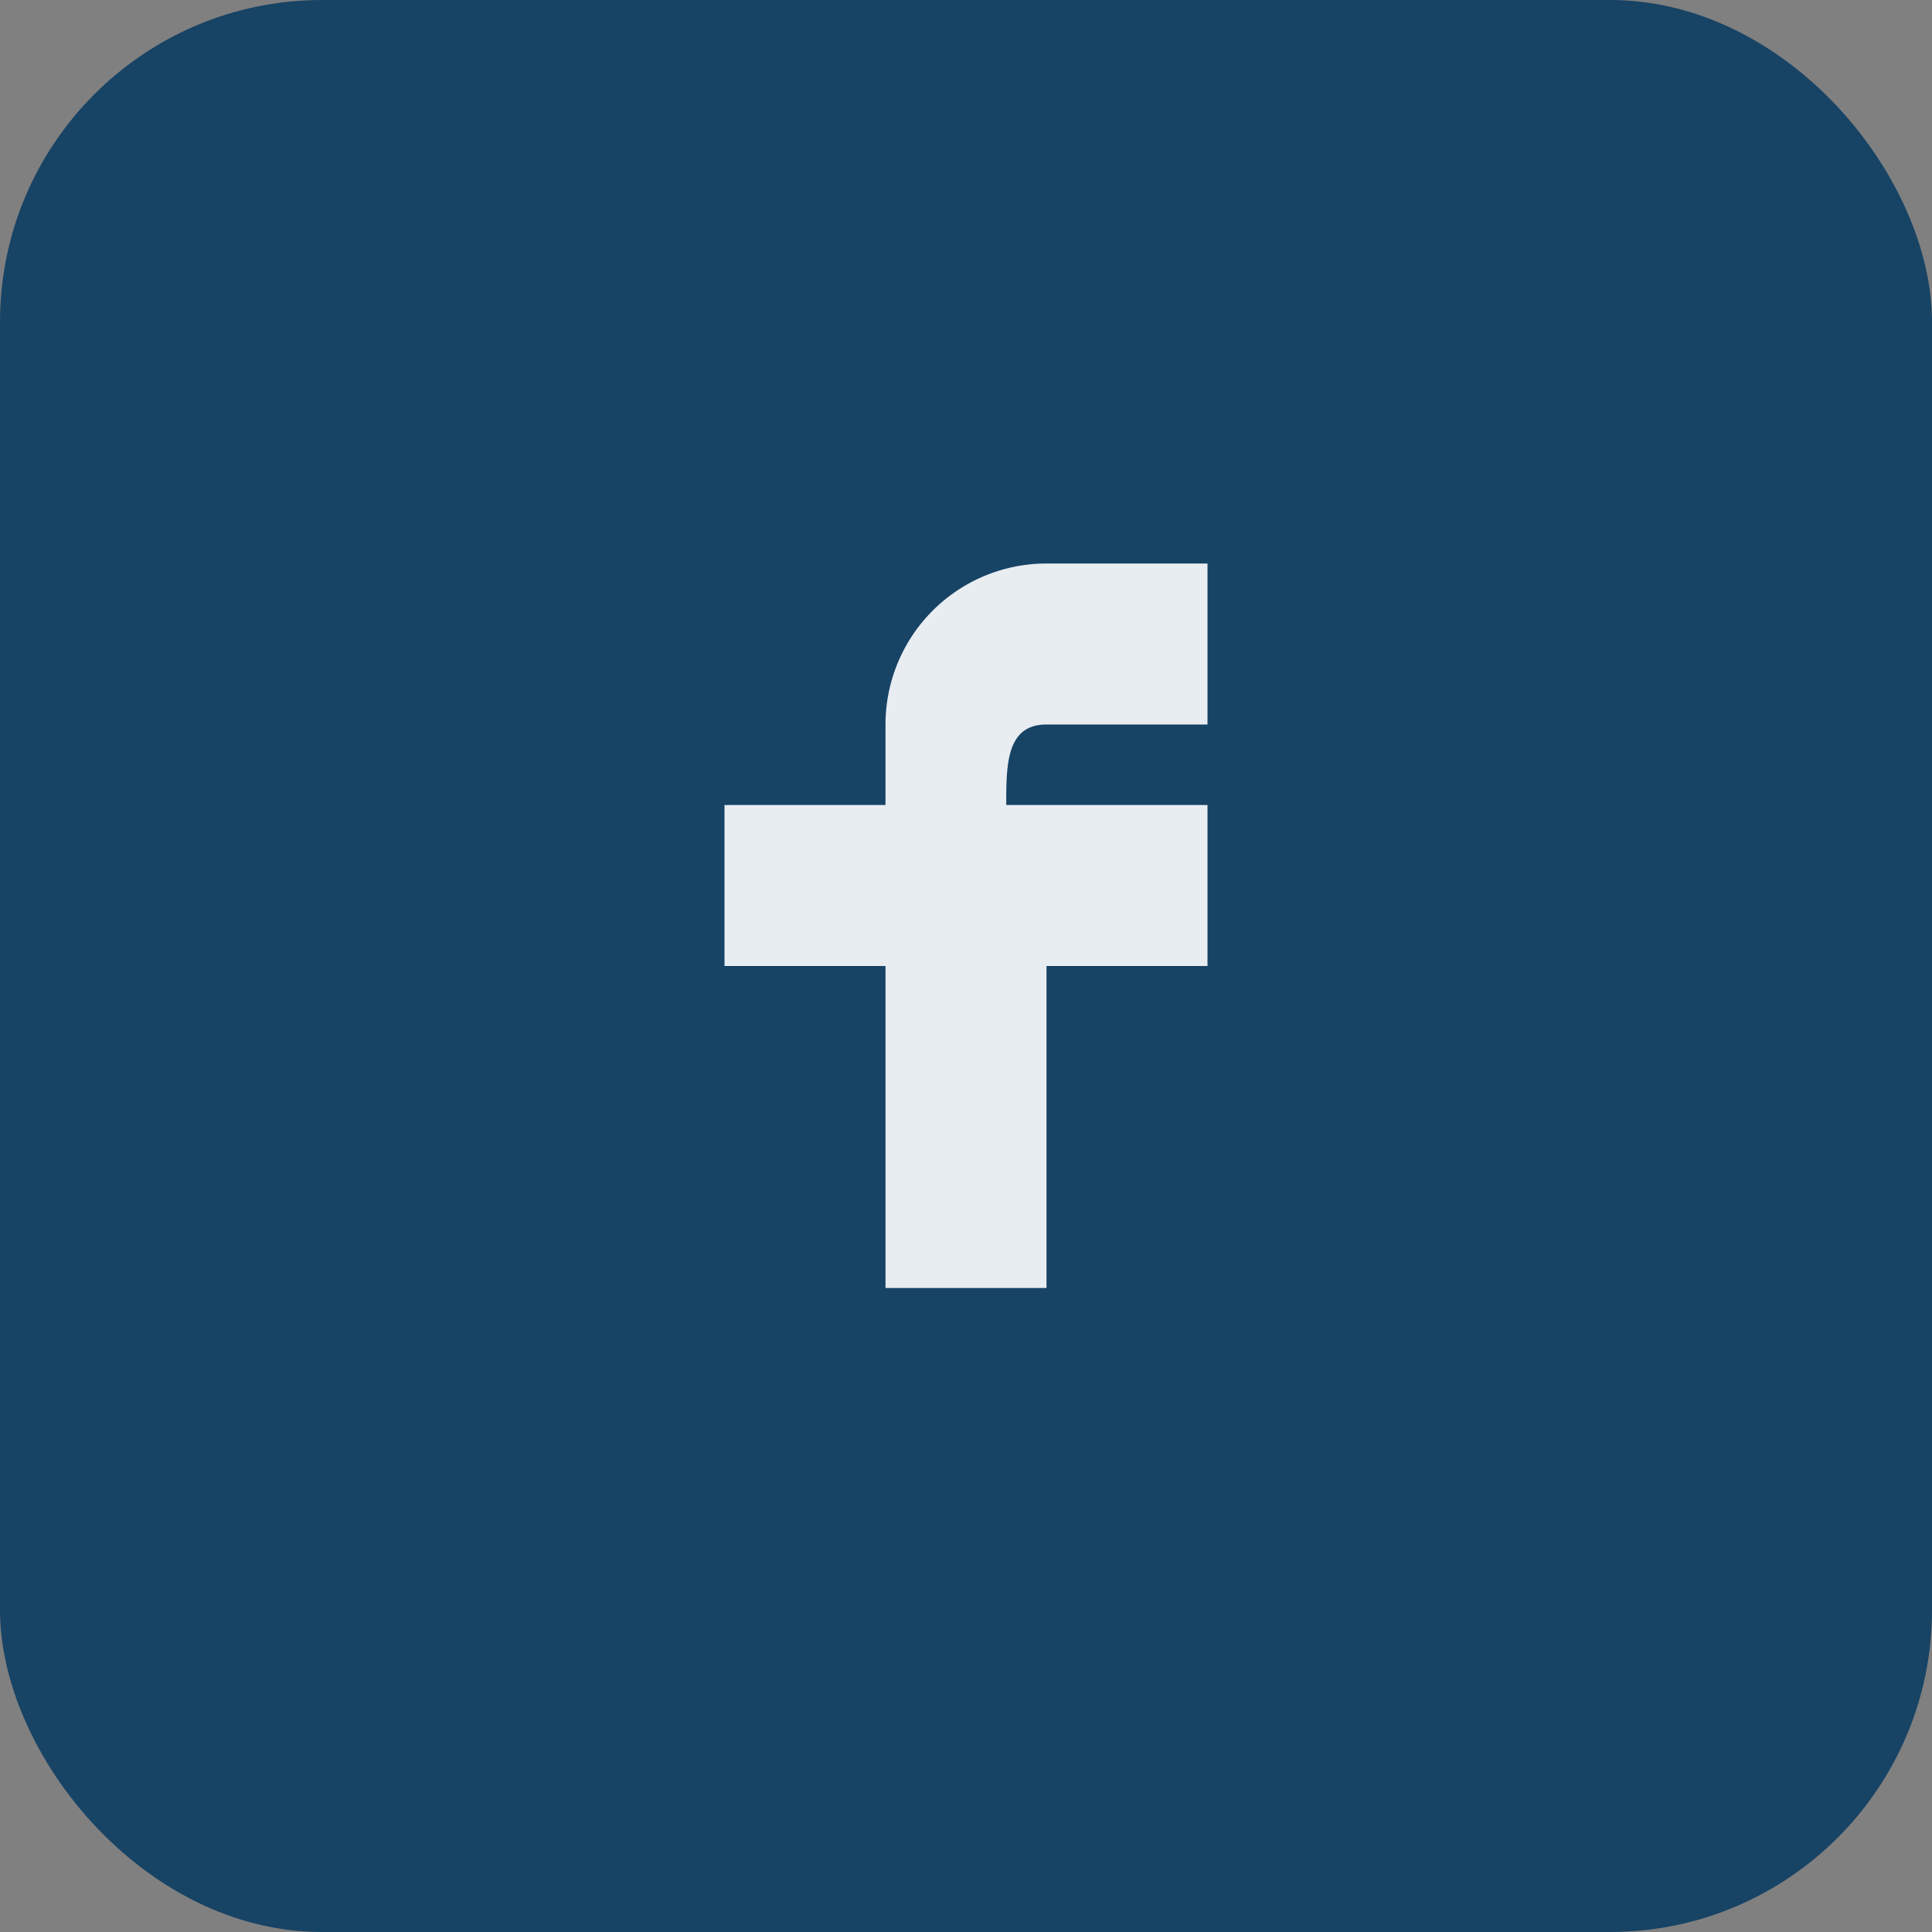
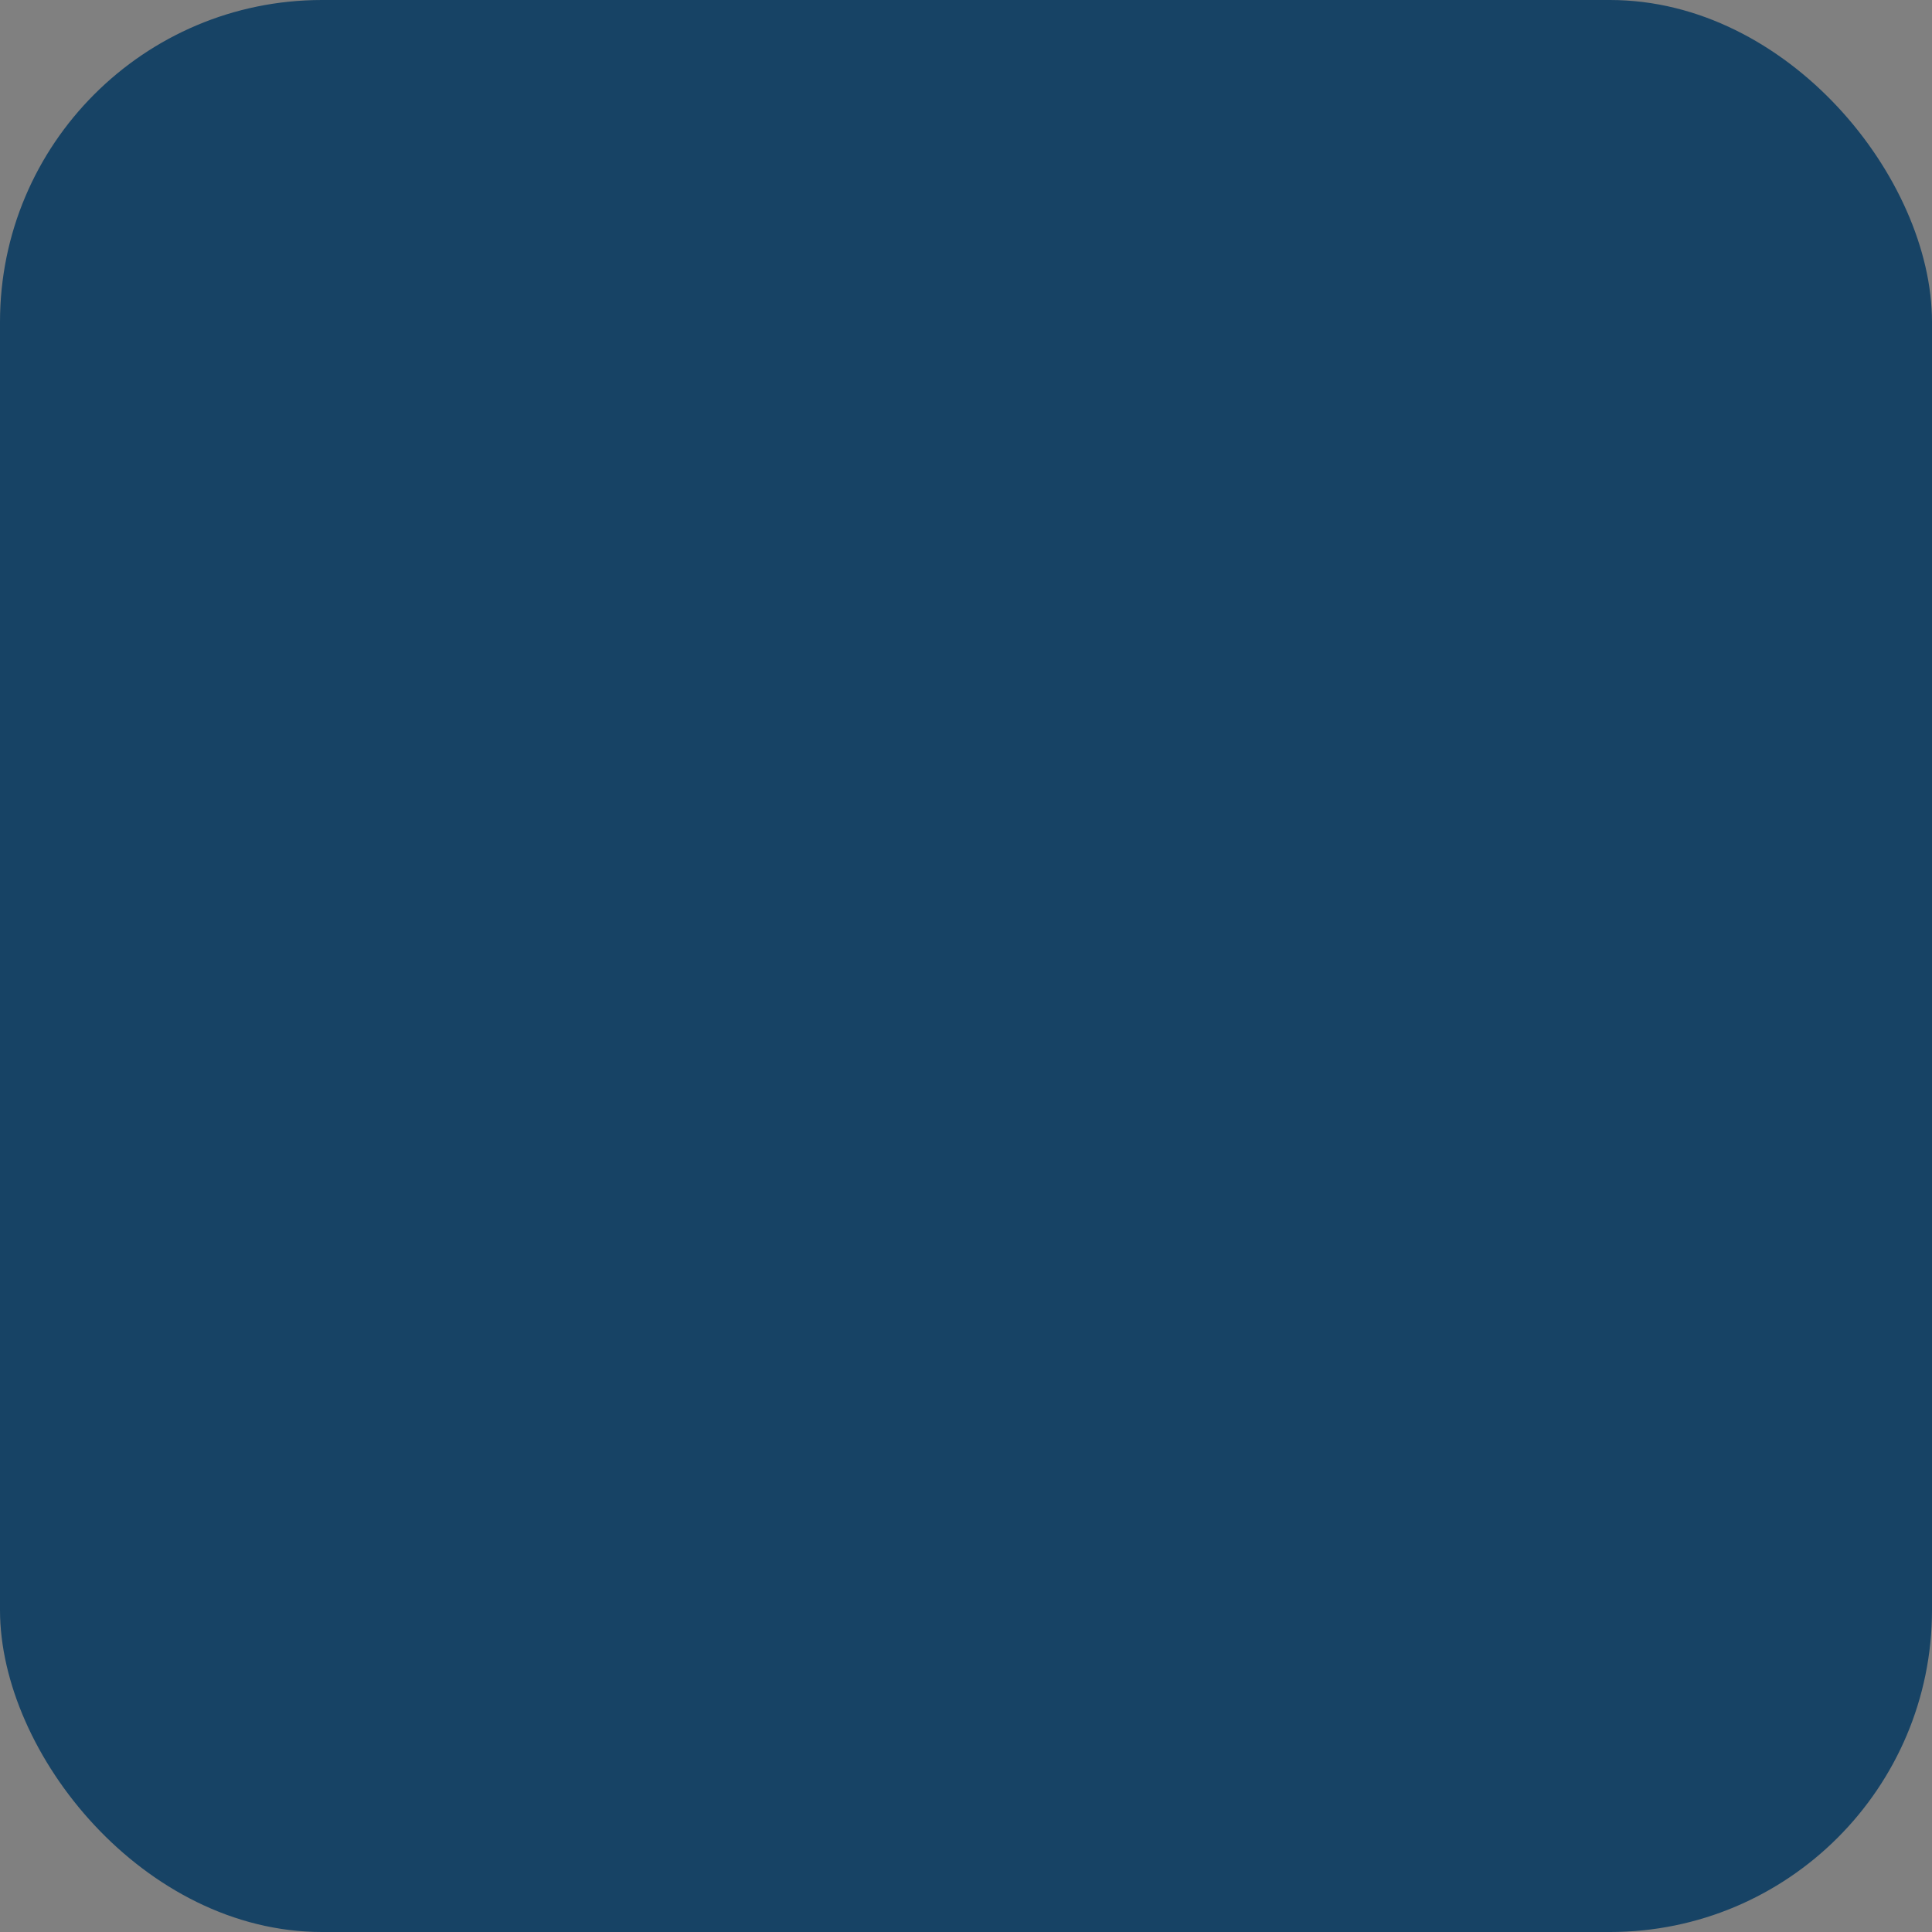
<svg xmlns="http://www.w3.org/2000/svg" width="24" height="24" viewBox="0 0 24 24">
  <rect x="0" y="0" width="24" height="24" fill="#808080" stroke="none" />
  <rect width="24" height="24" rx="4" fill="#174365" />
-   <path d="M13 10h2v2h-2v4h-2v-4H9v-2h2V9a2 2 0 012-2h2v2h-2c-.5 0-.5.5-.5 1z" fill="#E8EDF2" />
</svg>